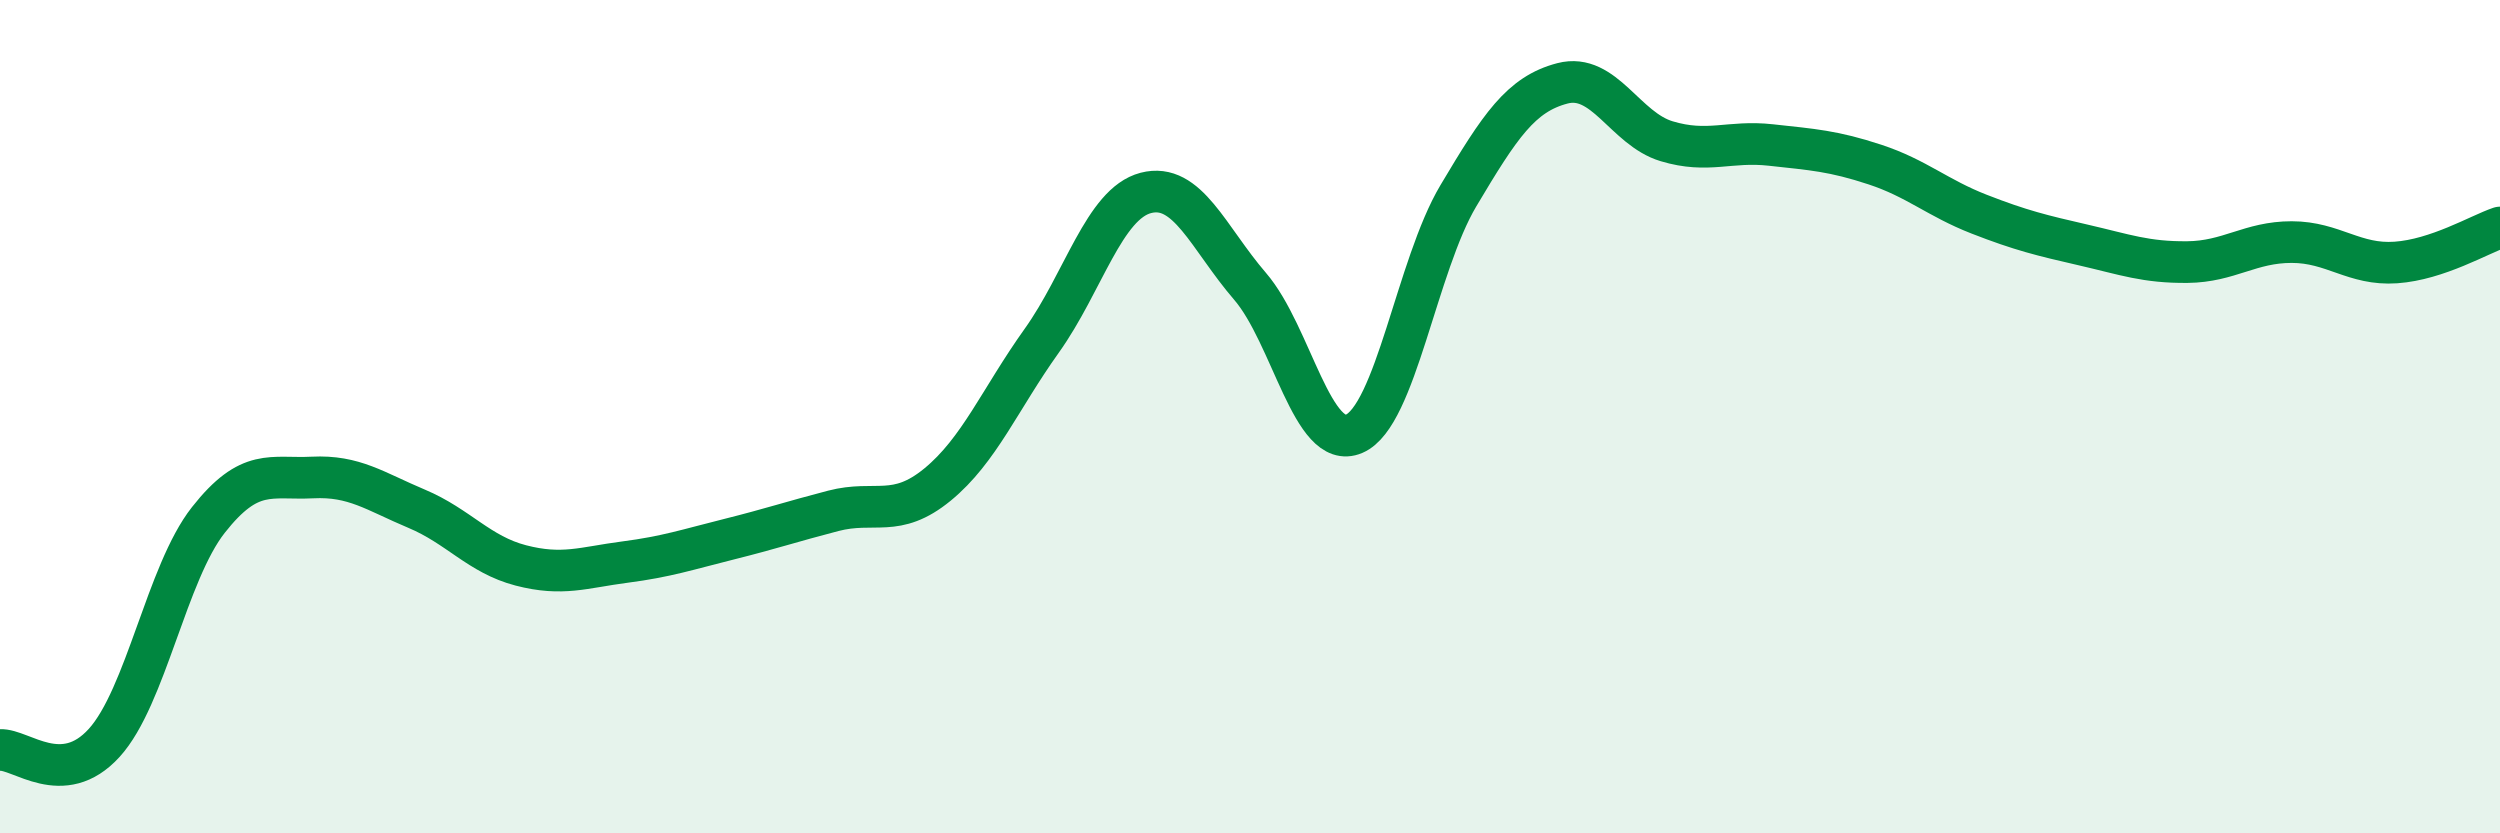
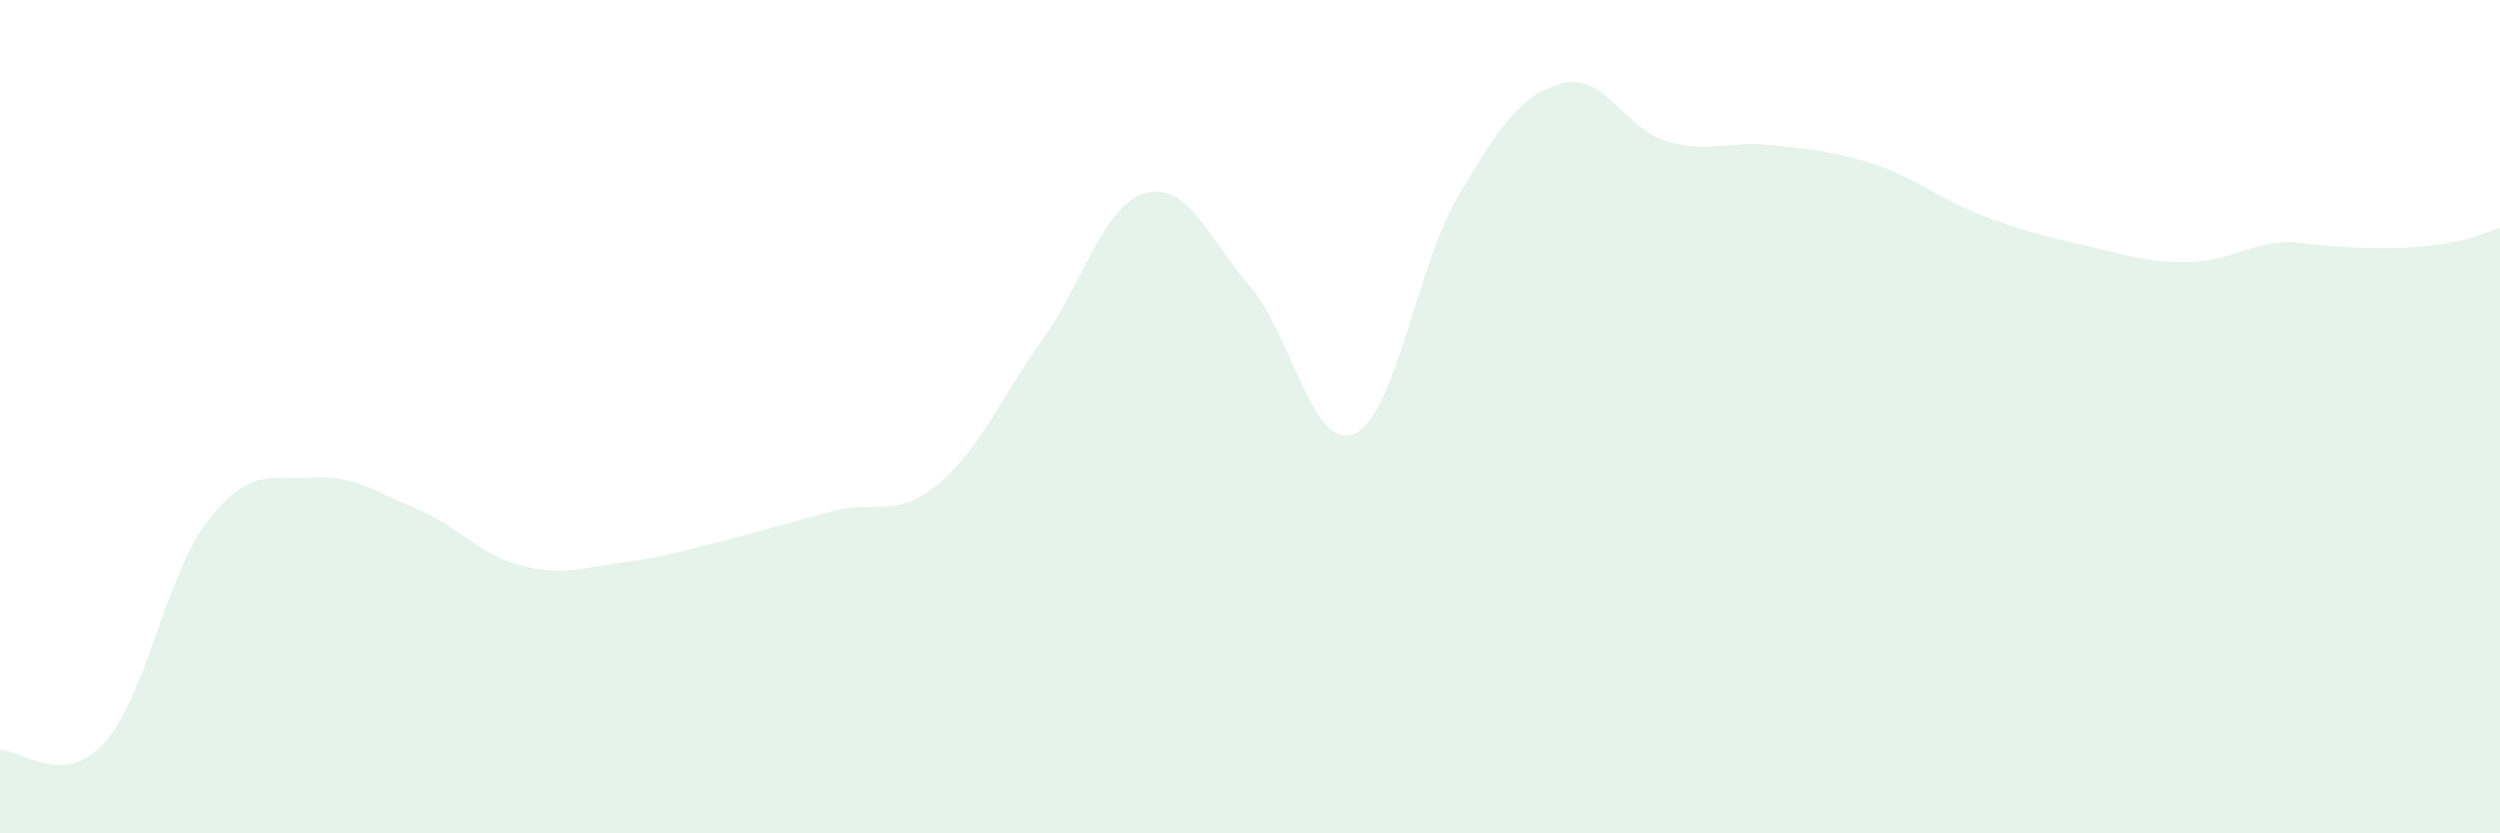
<svg xmlns="http://www.w3.org/2000/svg" width="60" height="20" viewBox="0 0 60 20">
-   <path d="M 0,18 C 0.5,17.97 1.5,18.93 2.5,17.83 C 3.5,16.73 4,13.75 5,12.48 C 6,11.21 6.5,11.51 7.5,11.46 C 8.5,11.41 9,11.79 10,12.21 C 11,12.63 11.5,13.31 12.5,13.57 C 13.5,13.83 14,13.62 15,13.49 C 16,13.36 16.5,13.19 17.5,12.94 C 18.5,12.69 19,12.52 20,12.26 C 21,12 21.5,12.45 22.5,11.63 C 23.5,10.81 24,9.58 25,8.18 C 26,6.78 26.5,4.89 27.5,4.63 C 28.5,4.37 29,5.71 30,6.87 C 31,8.03 31.5,10.84 32.5,10.41 C 33.5,9.98 34,6.38 35,4.7 C 36,3.02 36.5,2.26 37.5,2 C 38.5,1.74 39,3.09 40,3.39 C 41,3.69 41.5,3.37 42.5,3.48 C 43.5,3.59 44,3.62 45,3.95 C 46,4.28 46.5,4.75 47.5,5.14 C 48.5,5.53 49,5.65 50,5.88 C 51,6.11 51.5,6.3 52.5,6.29 C 53.5,6.28 54,5.81 55,5.81 C 56,5.81 56.5,6.37 57.5,6.3 C 58.5,6.23 59.5,5.63 60,5.46L60 20L0 20Z" fill="#008740" opacity="0.1" stroke-linecap="round" stroke-linejoin="round" />
-   <path d="M 0,18 C 0.5,17.97 1.5,18.93 2.5,17.83 C 3.5,16.73 4,13.75 5,12.48 C 6,11.21 6.5,11.51 7.5,11.46 C 8.5,11.41 9,11.79 10,12.21 C 11,12.63 11.5,13.31 12.5,13.57 C 13.5,13.83 14,13.62 15,13.49 C 16,13.36 16.5,13.19 17.5,12.94 C 18.5,12.69 19,12.52 20,12.26 C 21,12 21.5,12.45 22.5,11.63 C 23.5,10.81 24,9.58 25,8.18 C 26,6.78 26.5,4.89 27.5,4.63 C 28.5,4.37 29,5.71 30,6.87 C 31,8.03 31.5,10.84 32.5,10.41 C 33.5,9.98 34,6.38 35,4.7 C 36,3.02 36.5,2.26 37.5,2 C 38.5,1.74 39,3.09 40,3.39 C 41,3.69 41.5,3.37 42.5,3.48 C 43.5,3.59 44,3.62 45,3.95 C 46,4.28 46.5,4.75 47.5,5.14 C 48.5,5.53 49,5.65 50,5.88 C 51,6.11 51.5,6.3 52.5,6.29 C 53.5,6.28 54,5.81 55,5.81 C 56,5.81 56.5,6.37 57.5,6.3 C 58.5,6.23 59.5,5.63 60,5.46" stroke="#008740" stroke-width="1" fill="none" stroke-linecap="round" stroke-linejoin="round" />
+   <path d="M 0,18 C 0.5,17.97 1.5,18.93 2.5,17.83 C 3.5,16.73 4,13.75 5,12.48 C 6,11.21 6.5,11.51 7.5,11.46 C 8.5,11.41 9,11.79 10,12.21 C 11,12.63 11.5,13.31 12.5,13.57 C 13.5,13.83 14,13.62 15,13.49 C 16,13.36 16.5,13.19 17.5,12.94 C 18.5,12.69 19,12.52 20,12.26 C 21,12 21.5,12.45 22.5,11.63 C 23.5,10.81 24,9.58 25,8.18 C 26,6.78 26.5,4.89 27.5,4.63 C 28.5,4.37 29,5.71 30,6.87 C 31,8.03 31.5,10.84 32.5,10.41 C 33.5,9.98 34,6.38 35,4.7 C 36,3.02 36.5,2.26 37.5,2 C 38.5,1.74 39,3.09 40,3.39 C 41,3.69 41.5,3.37 42.5,3.48 C 43.5,3.59 44,3.62 45,3.95 C 46,4.28 46.5,4.75 47.5,5.14 C 48.5,5.53 49,5.65 50,5.88 C 51,6.11 51.5,6.3 52.5,6.29 C 53.5,6.28 54,5.81 55,5.81 C 58.5,6.23 59.5,5.63 60,5.46L60 20L0 20Z" fill="#008740" opacity="0.1" stroke-linecap="round" stroke-linejoin="round" />
</svg>